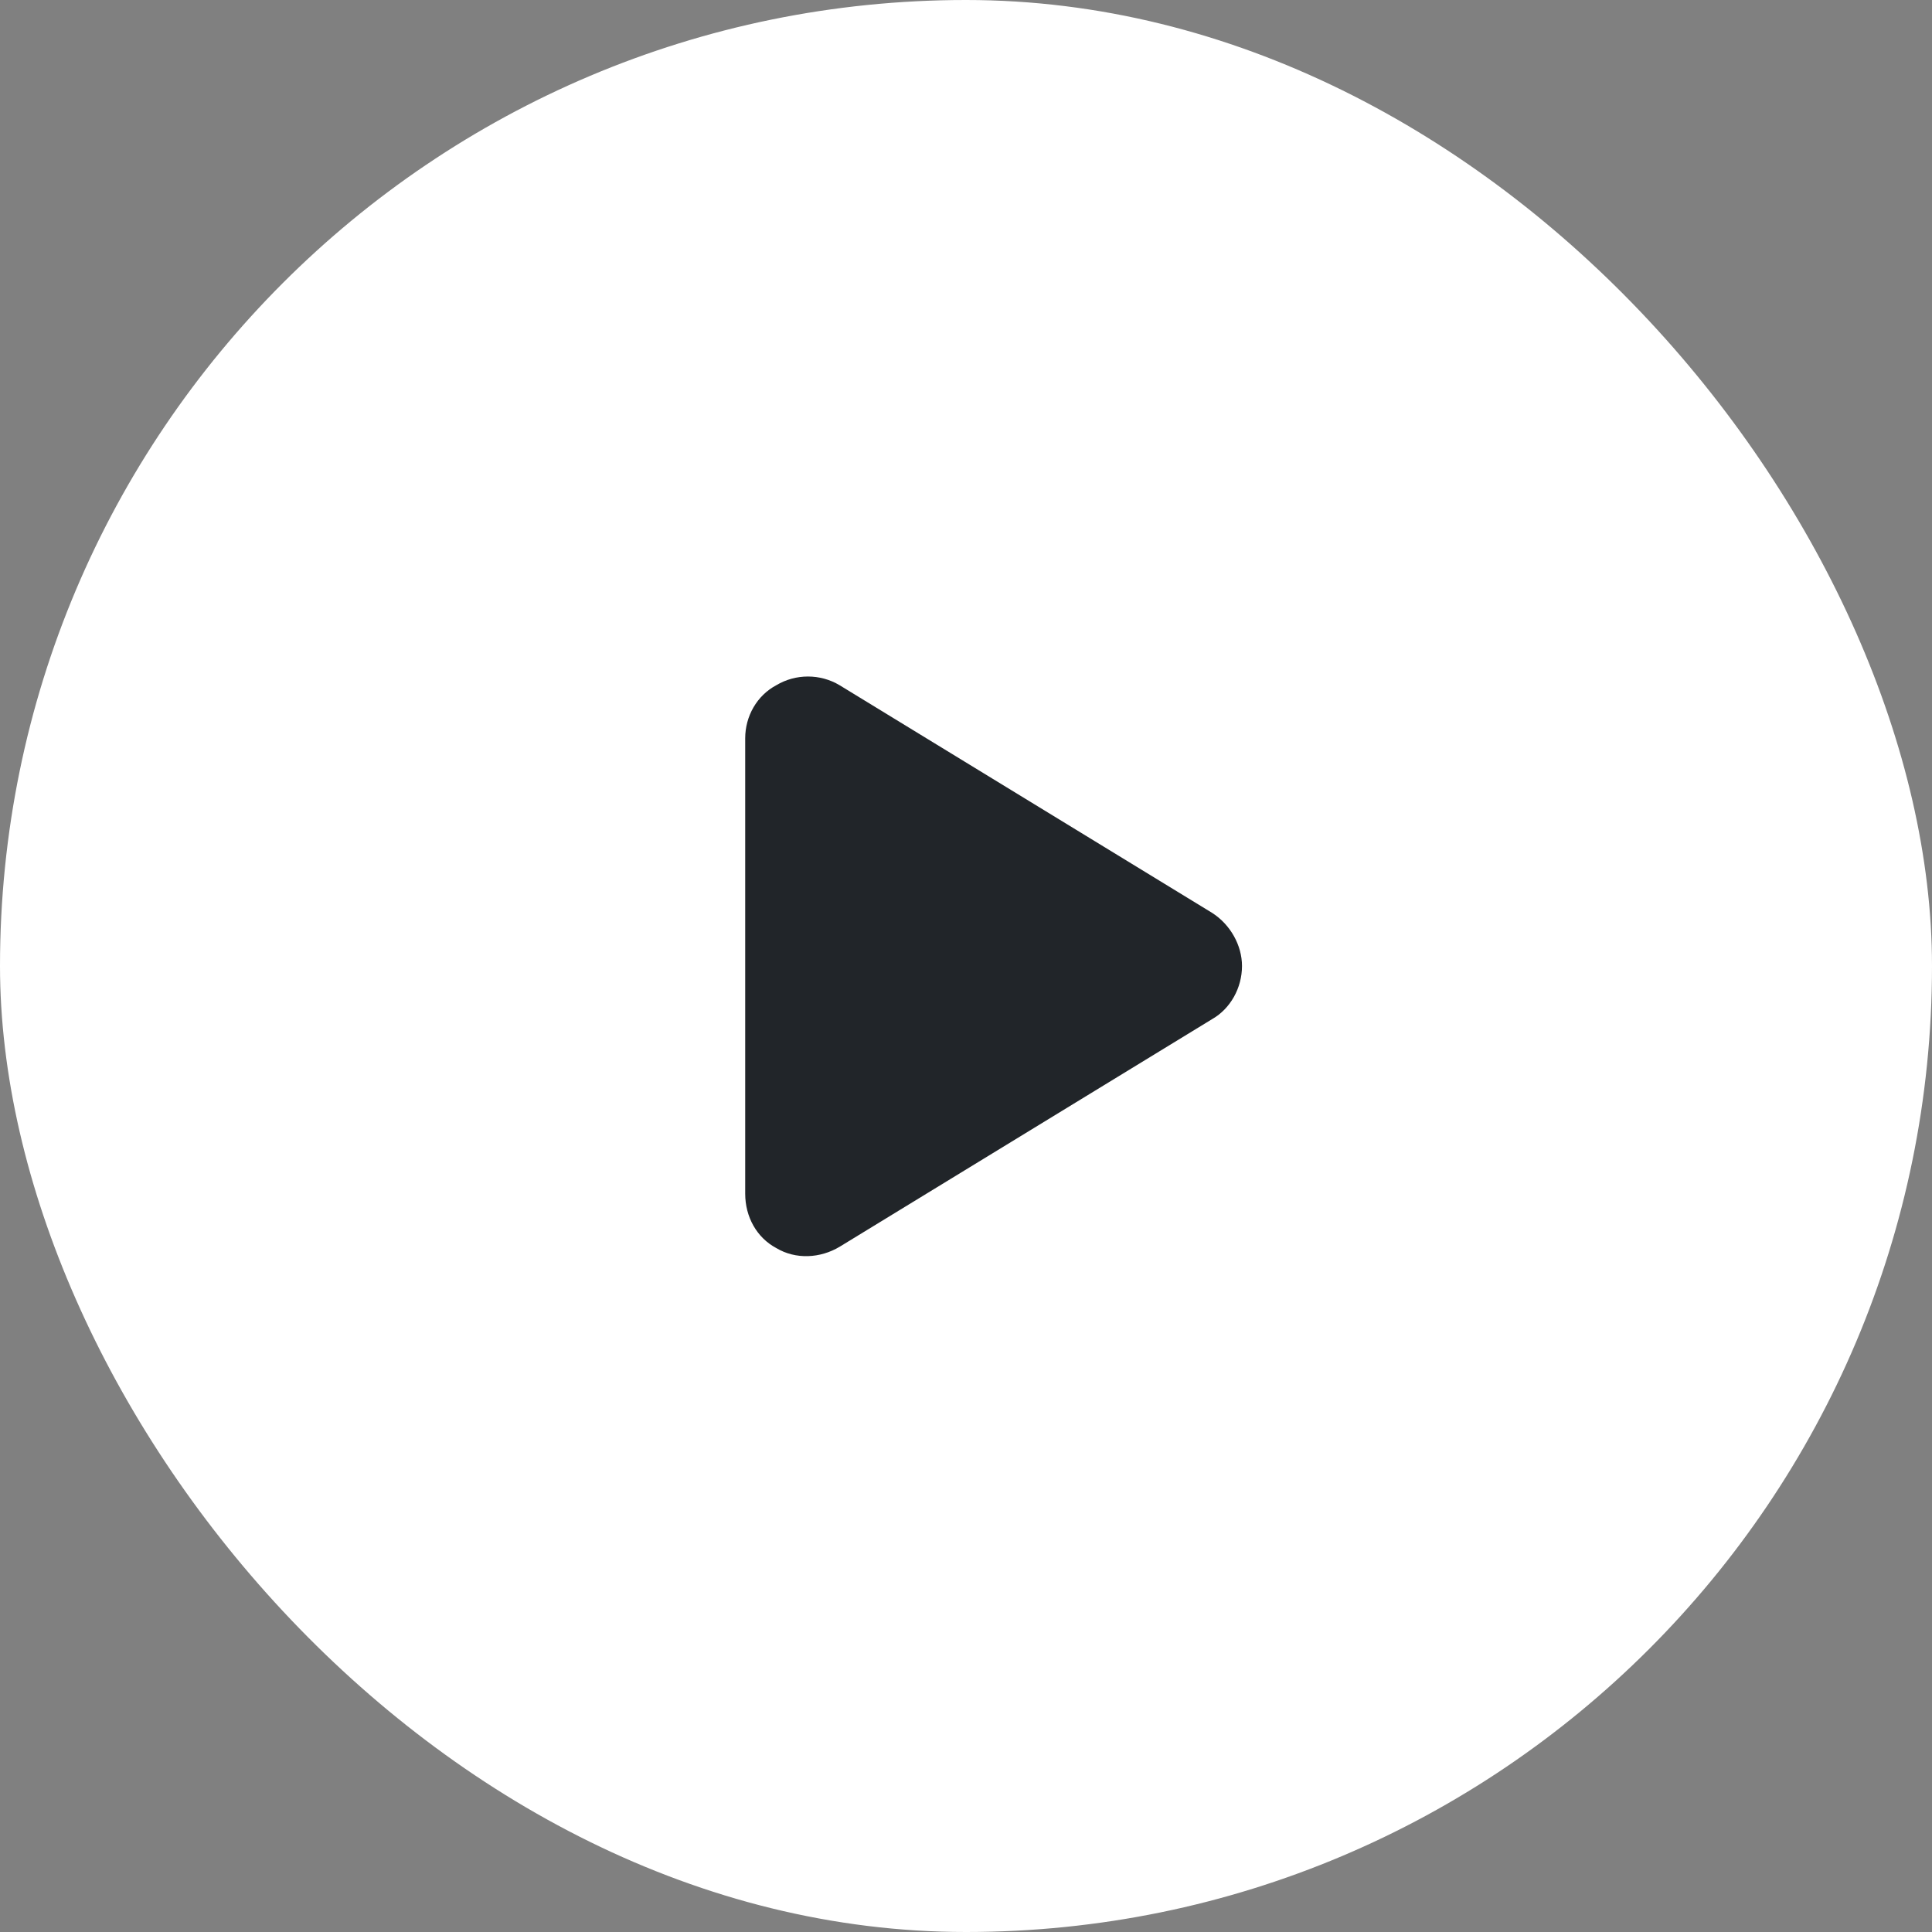
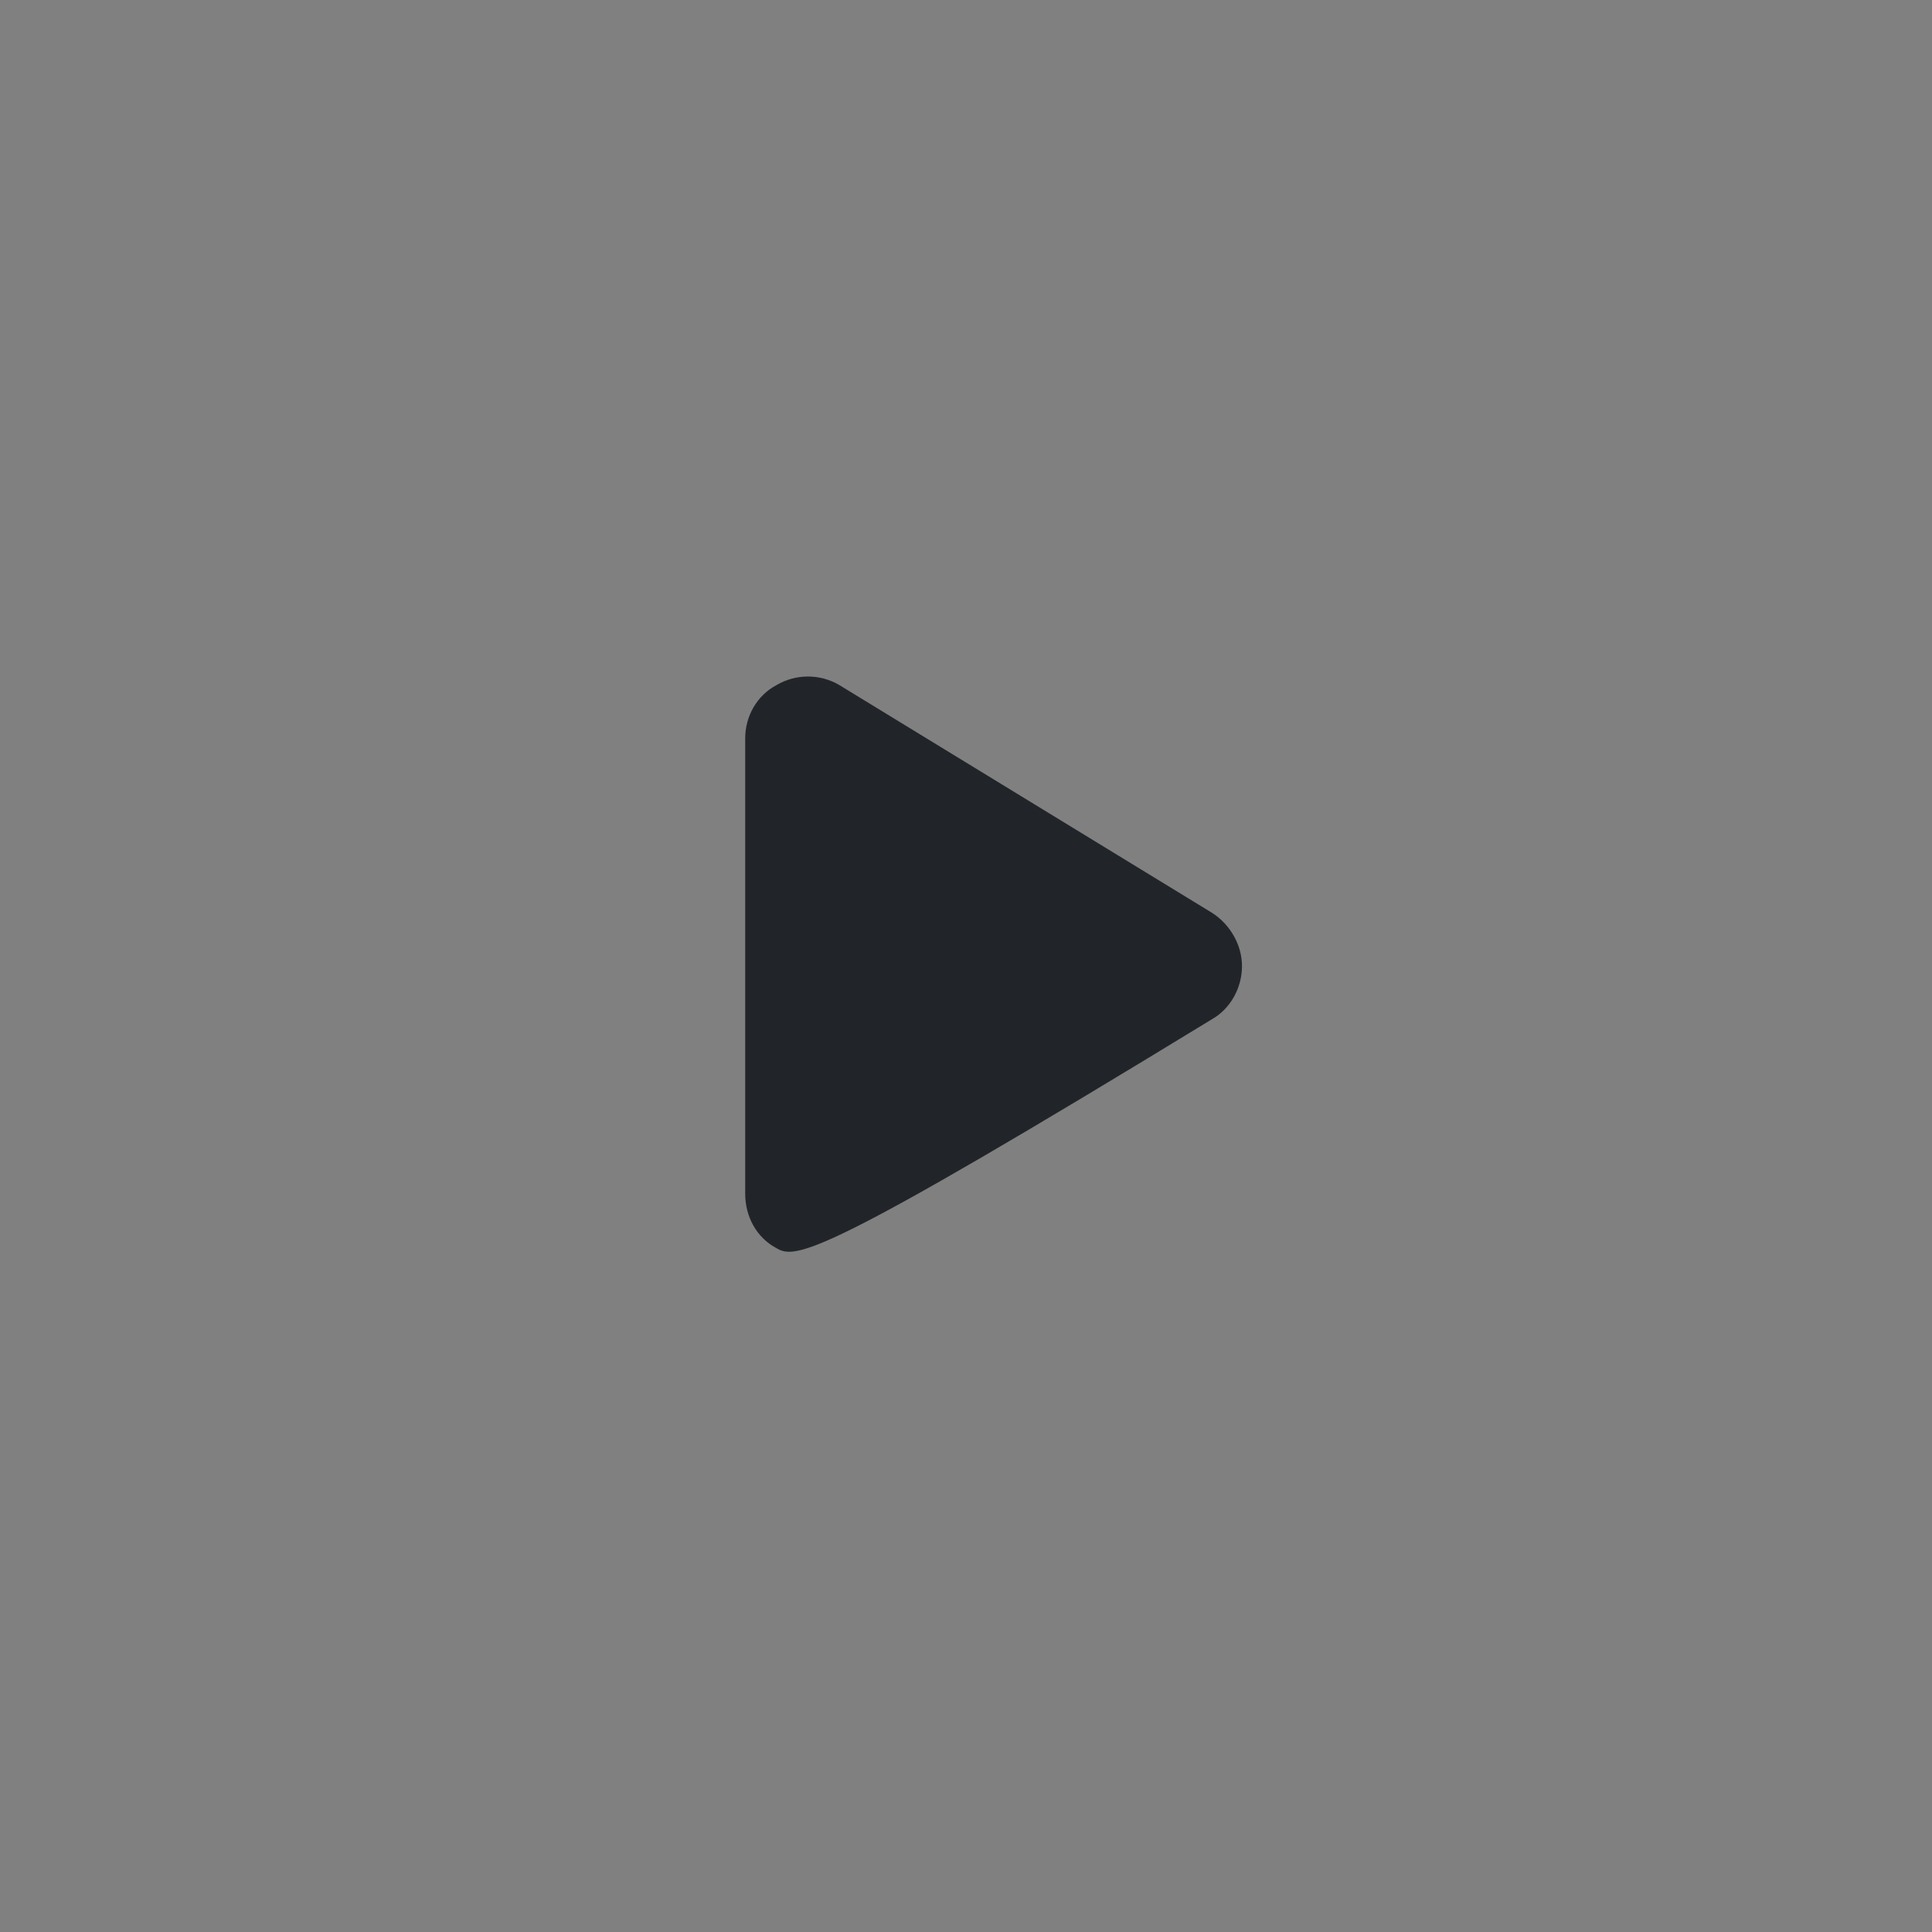
<svg xmlns="http://www.w3.org/2000/svg" width="70" height="70" viewBox="0 0 70 70" fill="none">
  <rect x="0" y="0" width="70" height="70" fill="#808080" stroke="none" />
-   <rect width="70" height="70" rx="35" fill="white" />
-   <path d="M30.422 24.828L43.922 33.078C44.578 33.5 45 34.25 45 35C45 35.797 44.578 36.547 43.922 36.922L30.422 45.172C29.719 45.594 28.828 45.641 28.125 45.219C27.422 44.844 27 44.094 27 43.25V26.75C27 25.953 27.422 25.203 28.125 24.828C28.828 24.406 29.719 24.406 30.422 24.828Z" fill="#212529" />
+   <path d="M30.422 24.828L43.922 33.078C44.578 33.5 45 34.25 45 35C45 35.797 44.578 36.547 43.922 36.922C29.719 45.594 28.828 45.641 28.125 45.219C27.422 44.844 27 44.094 27 43.25V26.75C27 25.953 27.422 25.203 28.125 24.828C28.828 24.406 29.719 24.406 30.422 24.828Z" fill="#212529" />
</svg>